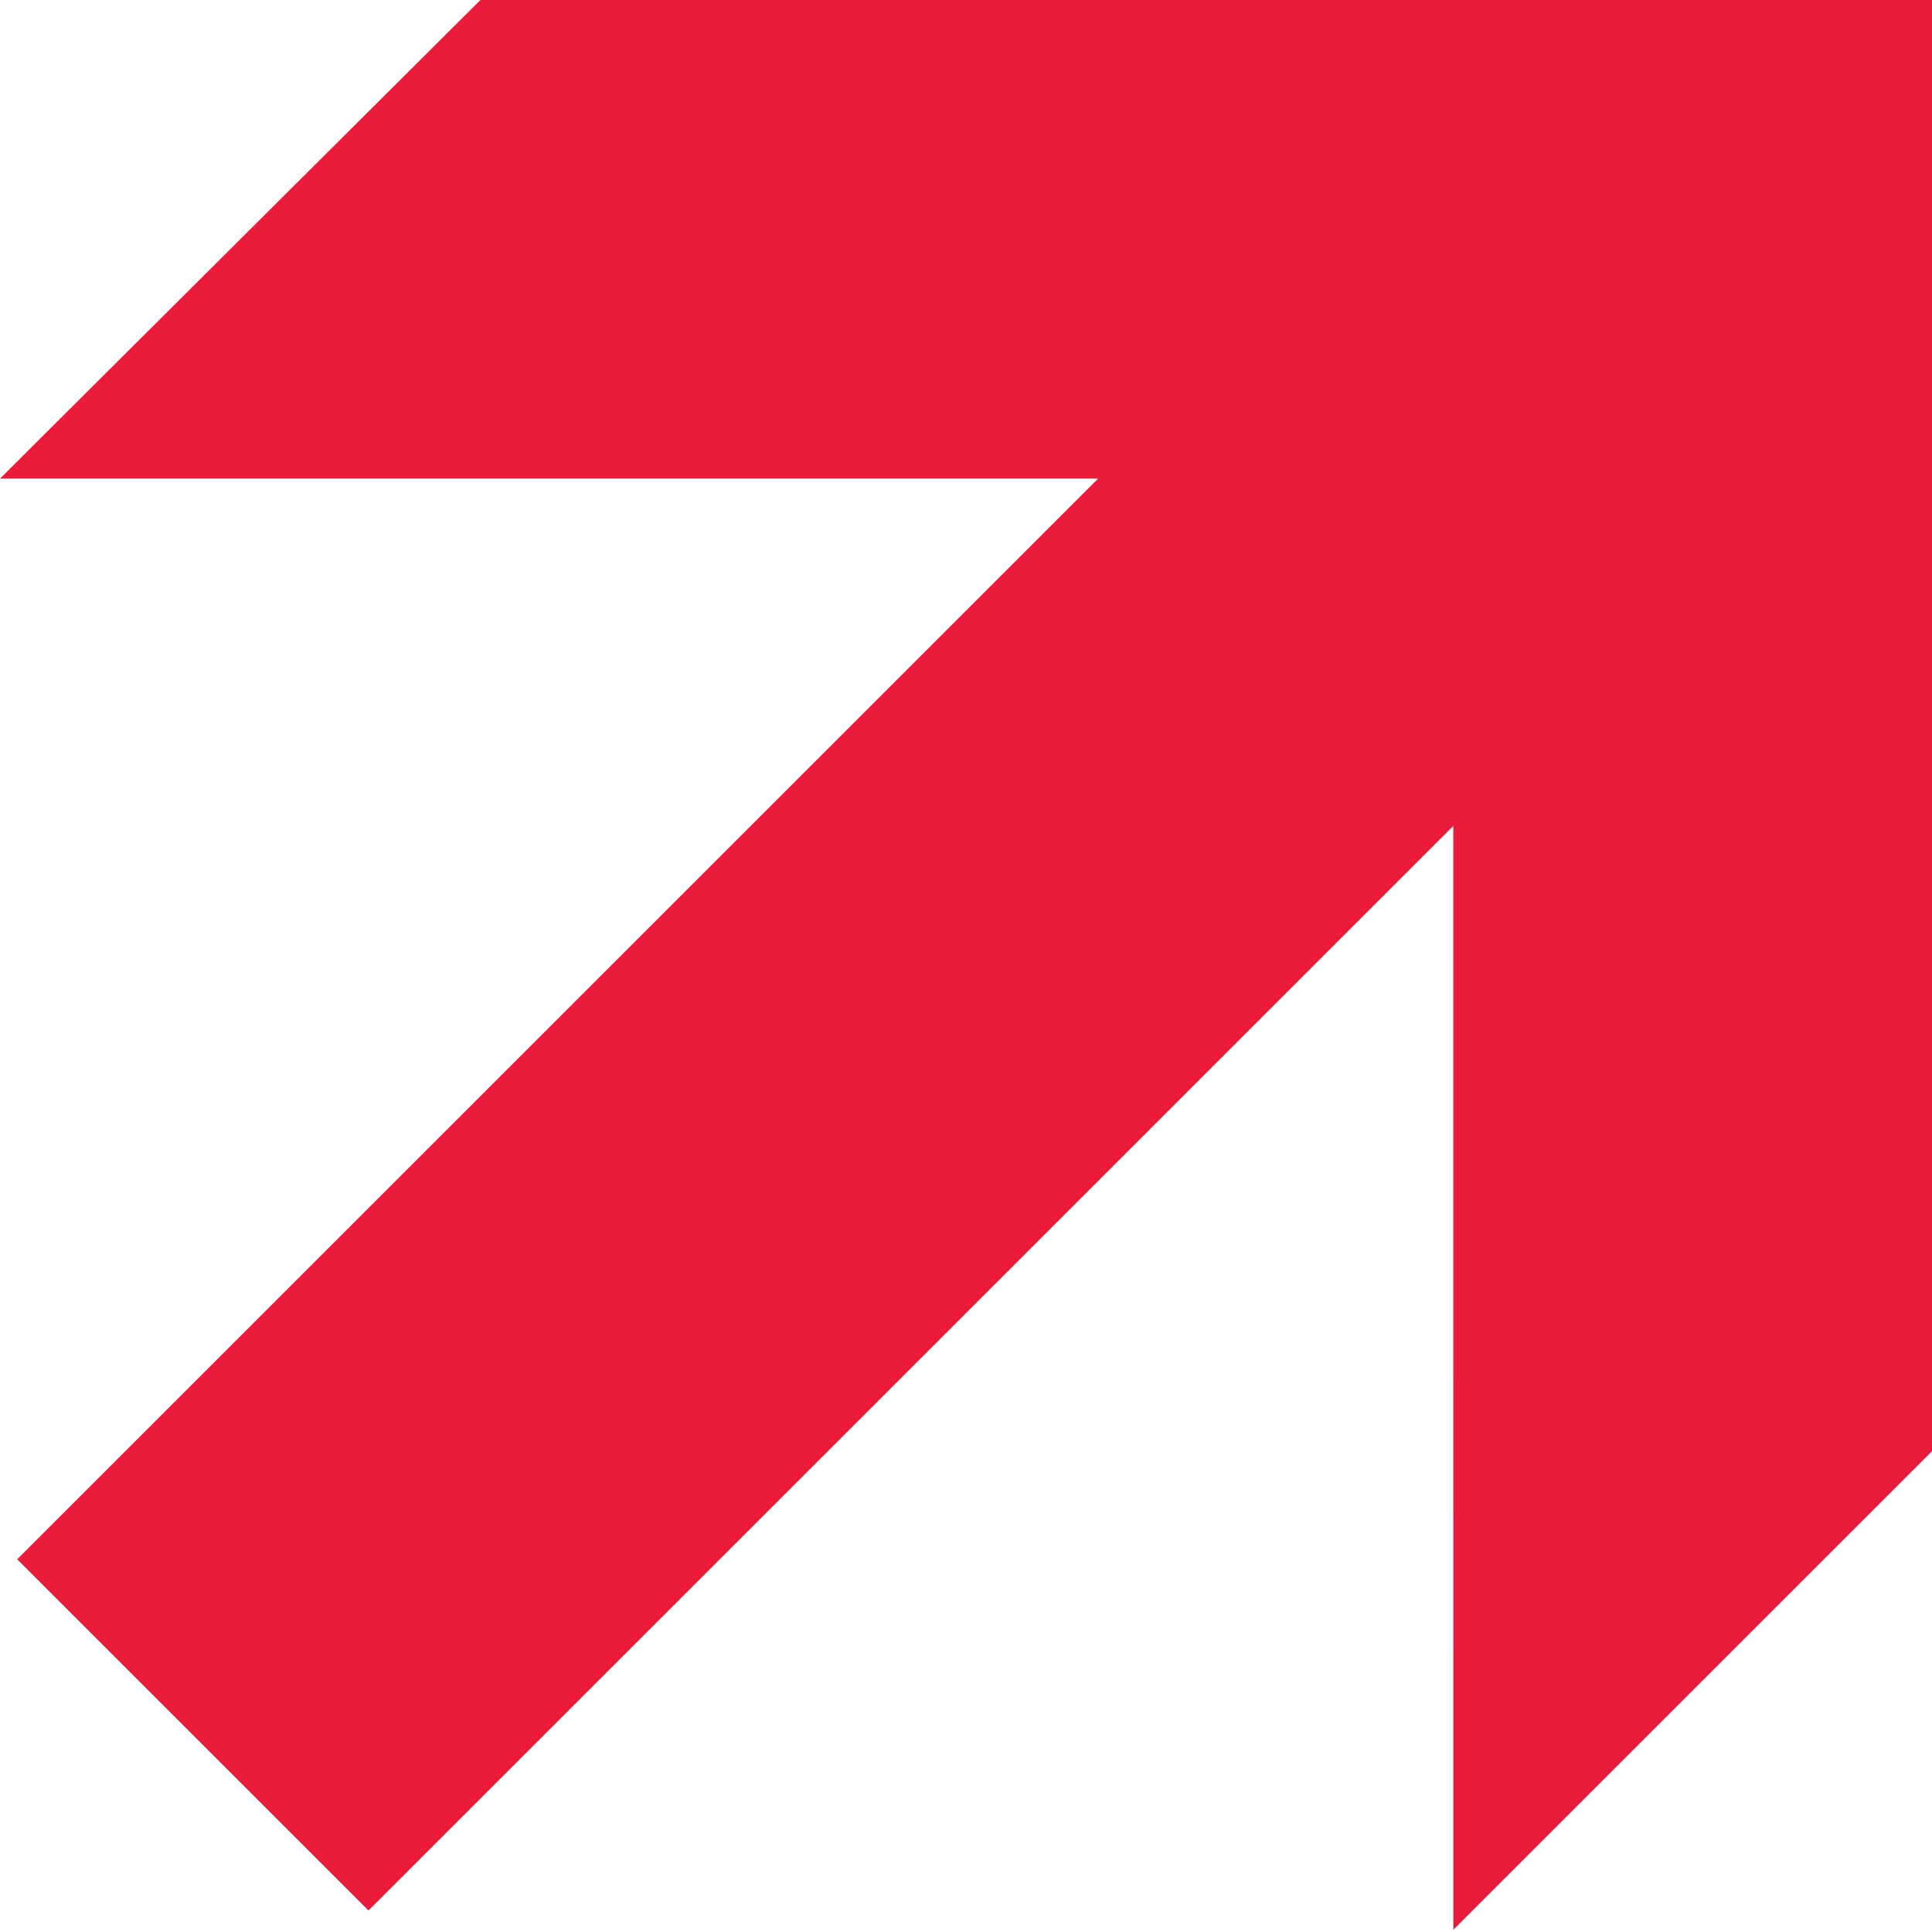
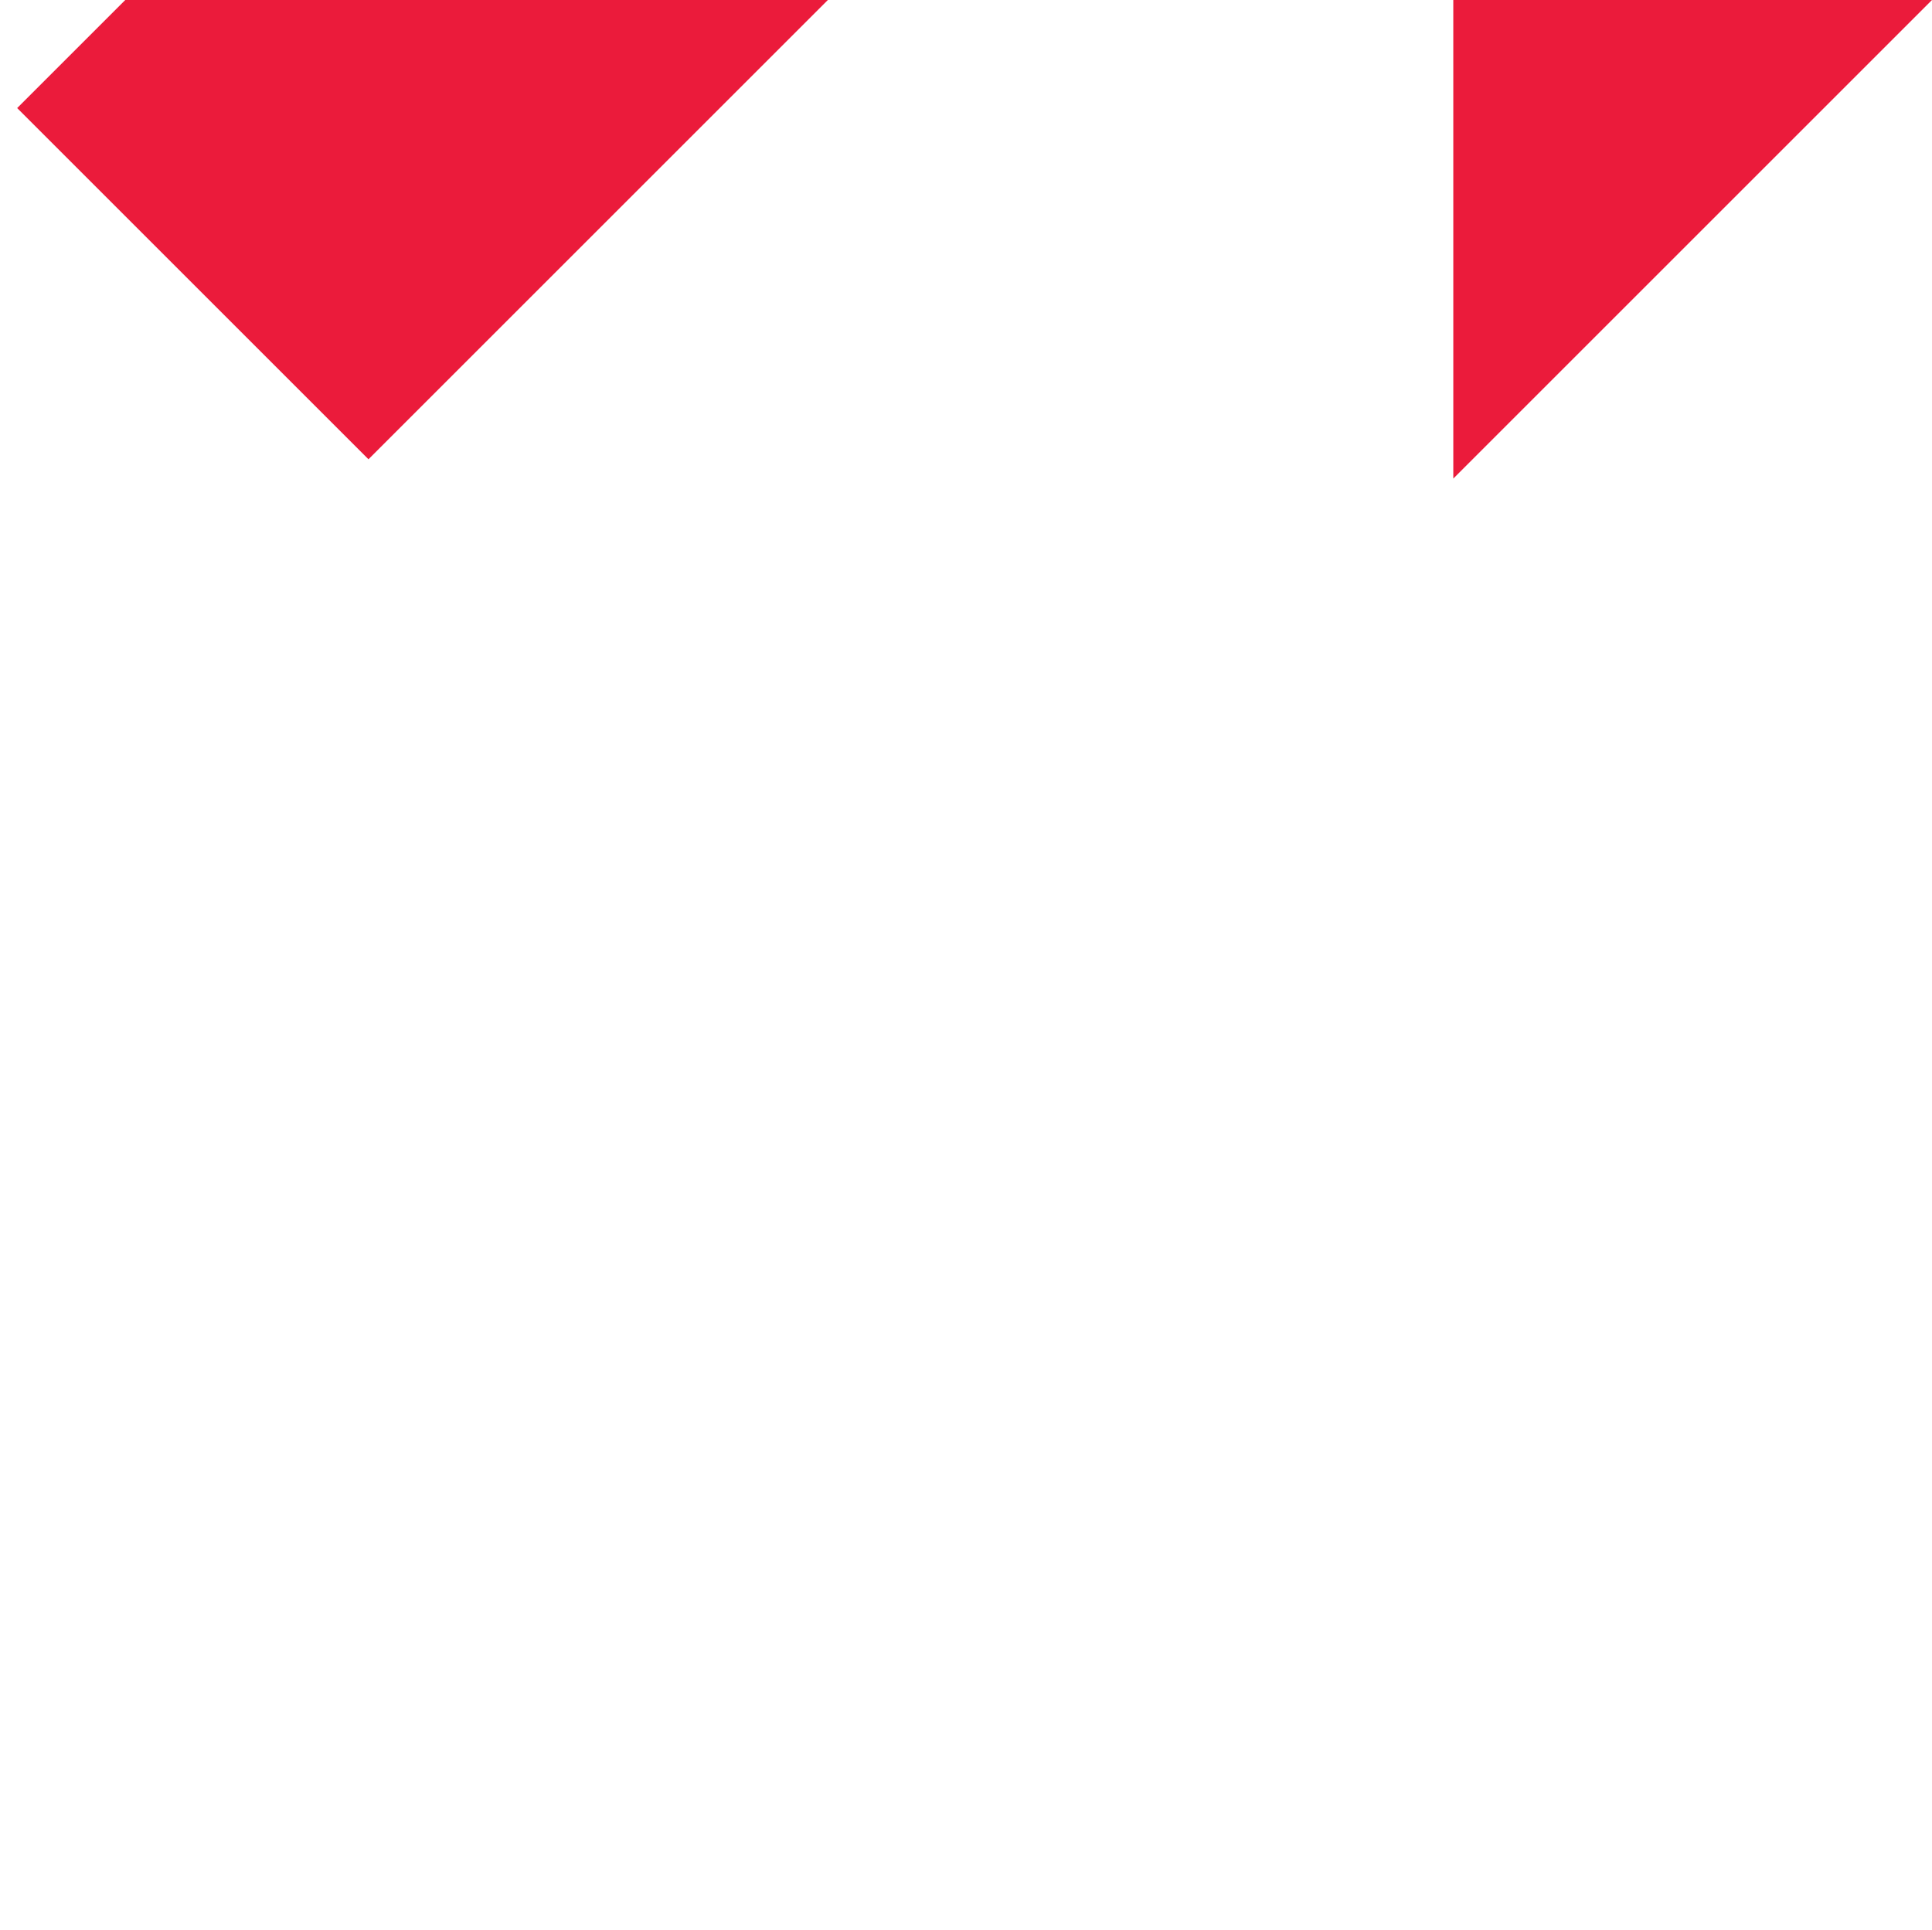
<svg xmlns="http://www.w3.org/2000/svg" width="339.18" height="338.876">
  <title>BrownArrow</title>
  <g>
    <title>Layer 1</title>
    <g id="g3432">
-       <path d="m84.341,0l254.839,0l-0.001,254.837l-84.039,84.039l-0.004,-193.836l-190.447,190.448l-61.676,-61.676l189.77,-189.77l-192.783,-0.002l84.341,-84.04l0,0z" id="path3434" fill="#eb1b3b" />
+       <path d="m84.341,0l254.839,0l-84.039,84.039l-0.004,-193.836l-190.447,190.448l-61.676,-61.676l189.77,-189.77l-192.783,-0.002l84.341,-84.04l0,0z" id="path3434" fill="#eb1b3b" />
    </g>
  </g>
</svg>